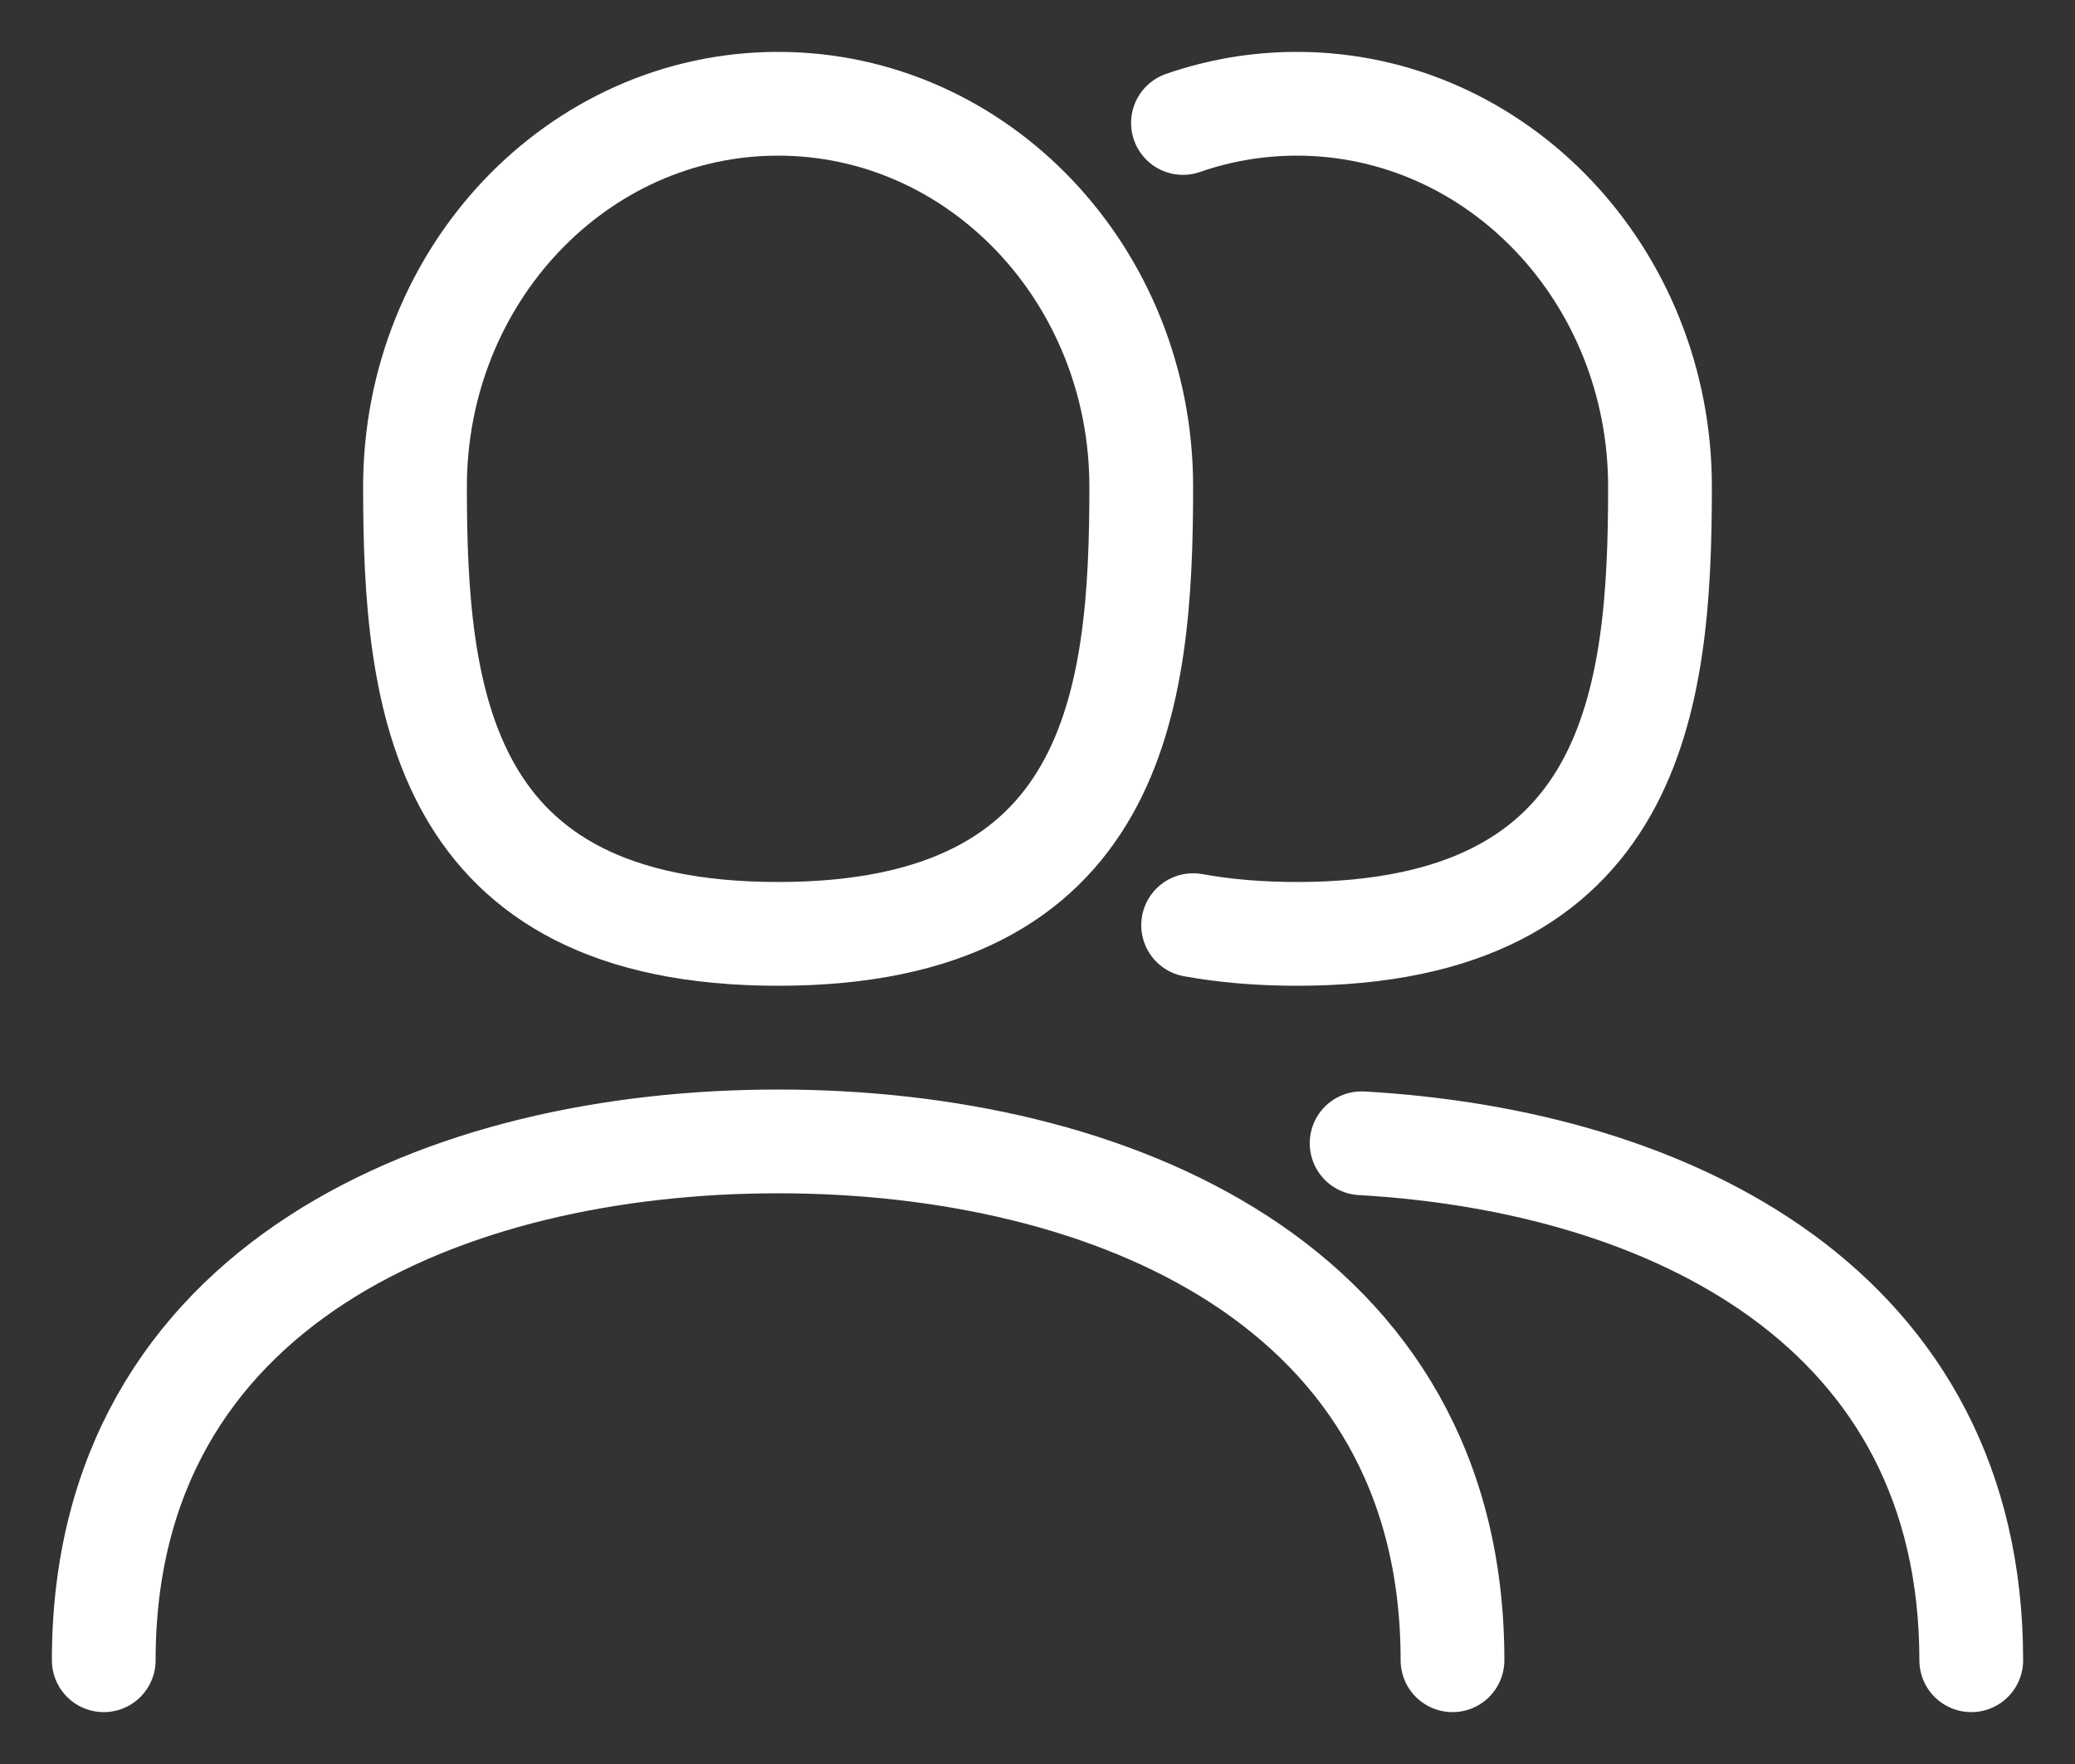
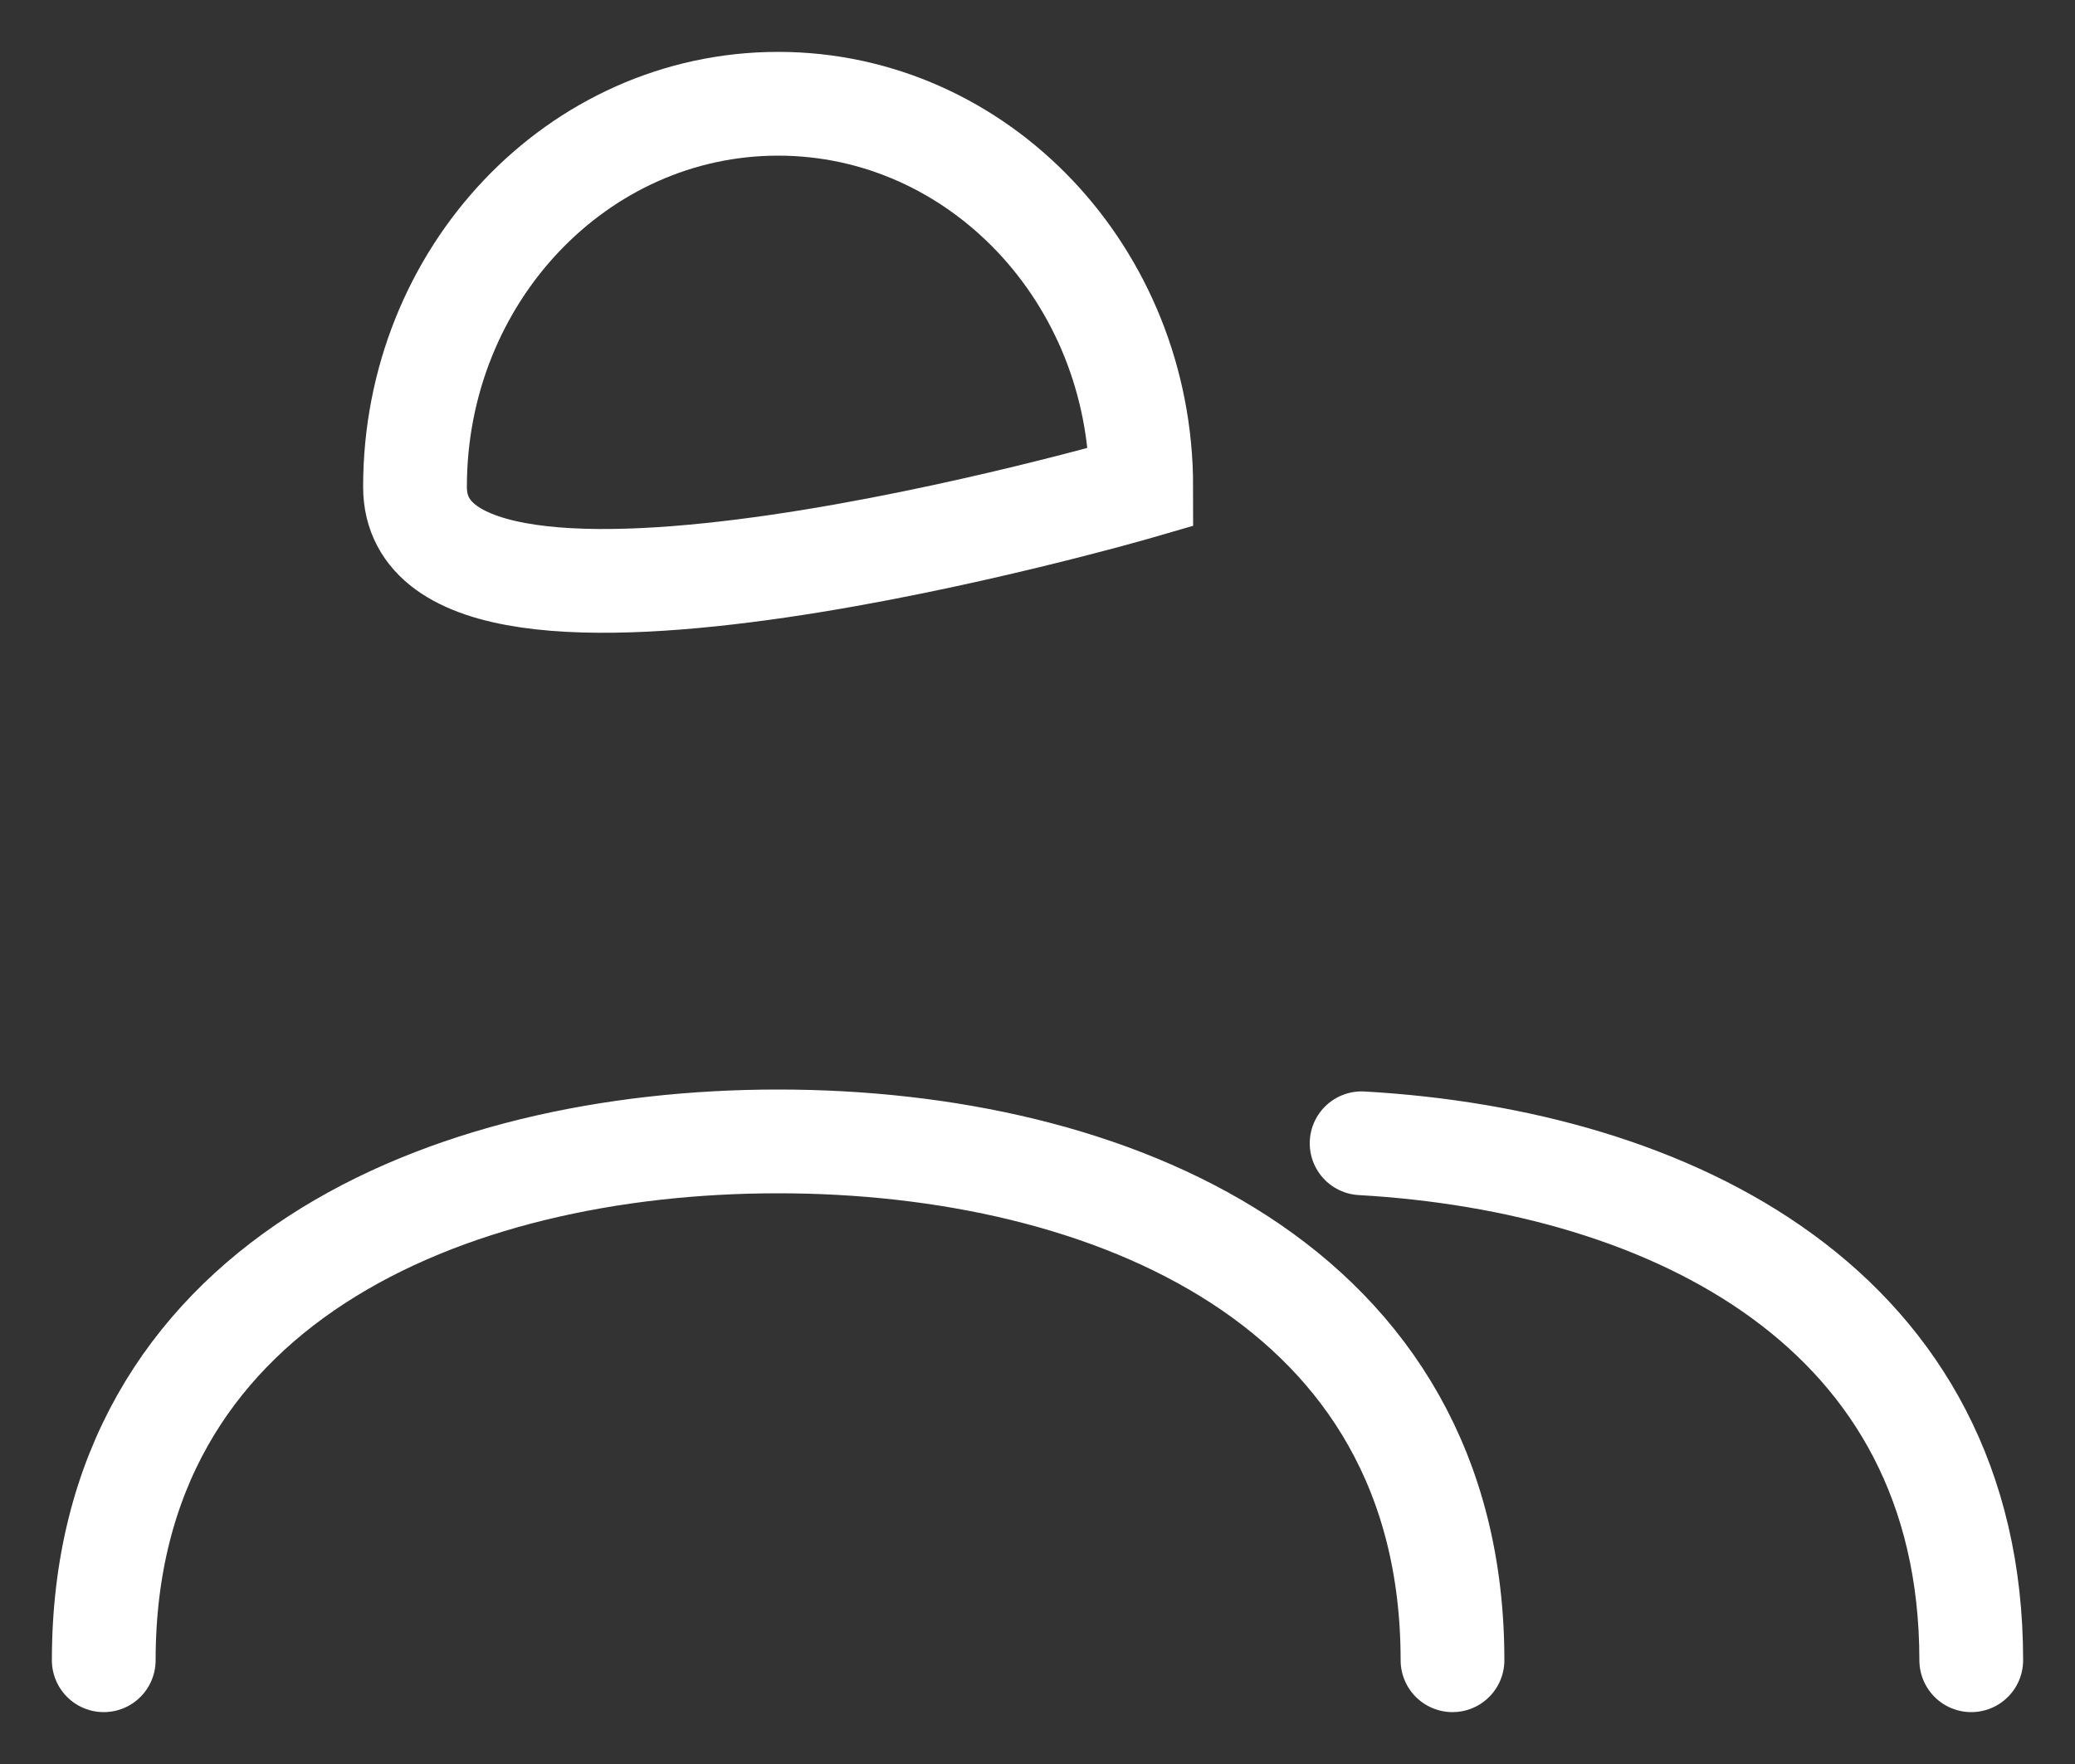
<svg xmlns="http://www.w3.org/2000/svg" width="20" height="17" viewBox="0 0 20 17">
  <rect x="0" y="0" width="20" height="17" fill="#333333" stroke="none" />
  <g fill="none" fill-rule="evenodd">
    <g stroke="#FFF">
      <g>
        <g>
          <path stroke-linecap="round" d="M0 15c0-3.627 3.307-5 6.5-5s6.5 1.373 6.5 5M18 15c0-3.391-2.89-4.812-5.876-4.982" transform="translate(-1220 -362) translate(1205 345) translate(16 18)" />
-           <path d="M10 3.692C10 5.732 9.767 8 6.5 8S3 5.731 3 3.692C3 1.653 4.567 0 6.5 0S10 1.653 10 3.692z" transform="translate(-1220 -362) translate(1205 345) translate(16 18)" />
-           <path stroke-linecap="round" d="M10.402.185C10.747.065 11.117 0 11.5 0 13.433 0 15 1.653 15 3.692 15 5.732 14.767 8 11.5 8c-.371 0-.703-.03-1-.084" transform="translate(-1220 -362) translate(1205 345) translate(16 18)" />
+           <path d="M10 3.692S3 5.731 3 3.692C3 1.653 4.567 0 6.5 0S10 1.653 10 3.692z" transform="translate(-1220 -362) translate(1205 345) translate(16 18)" />
        </g>
      </g>
    </g>
  </g>
</svg>